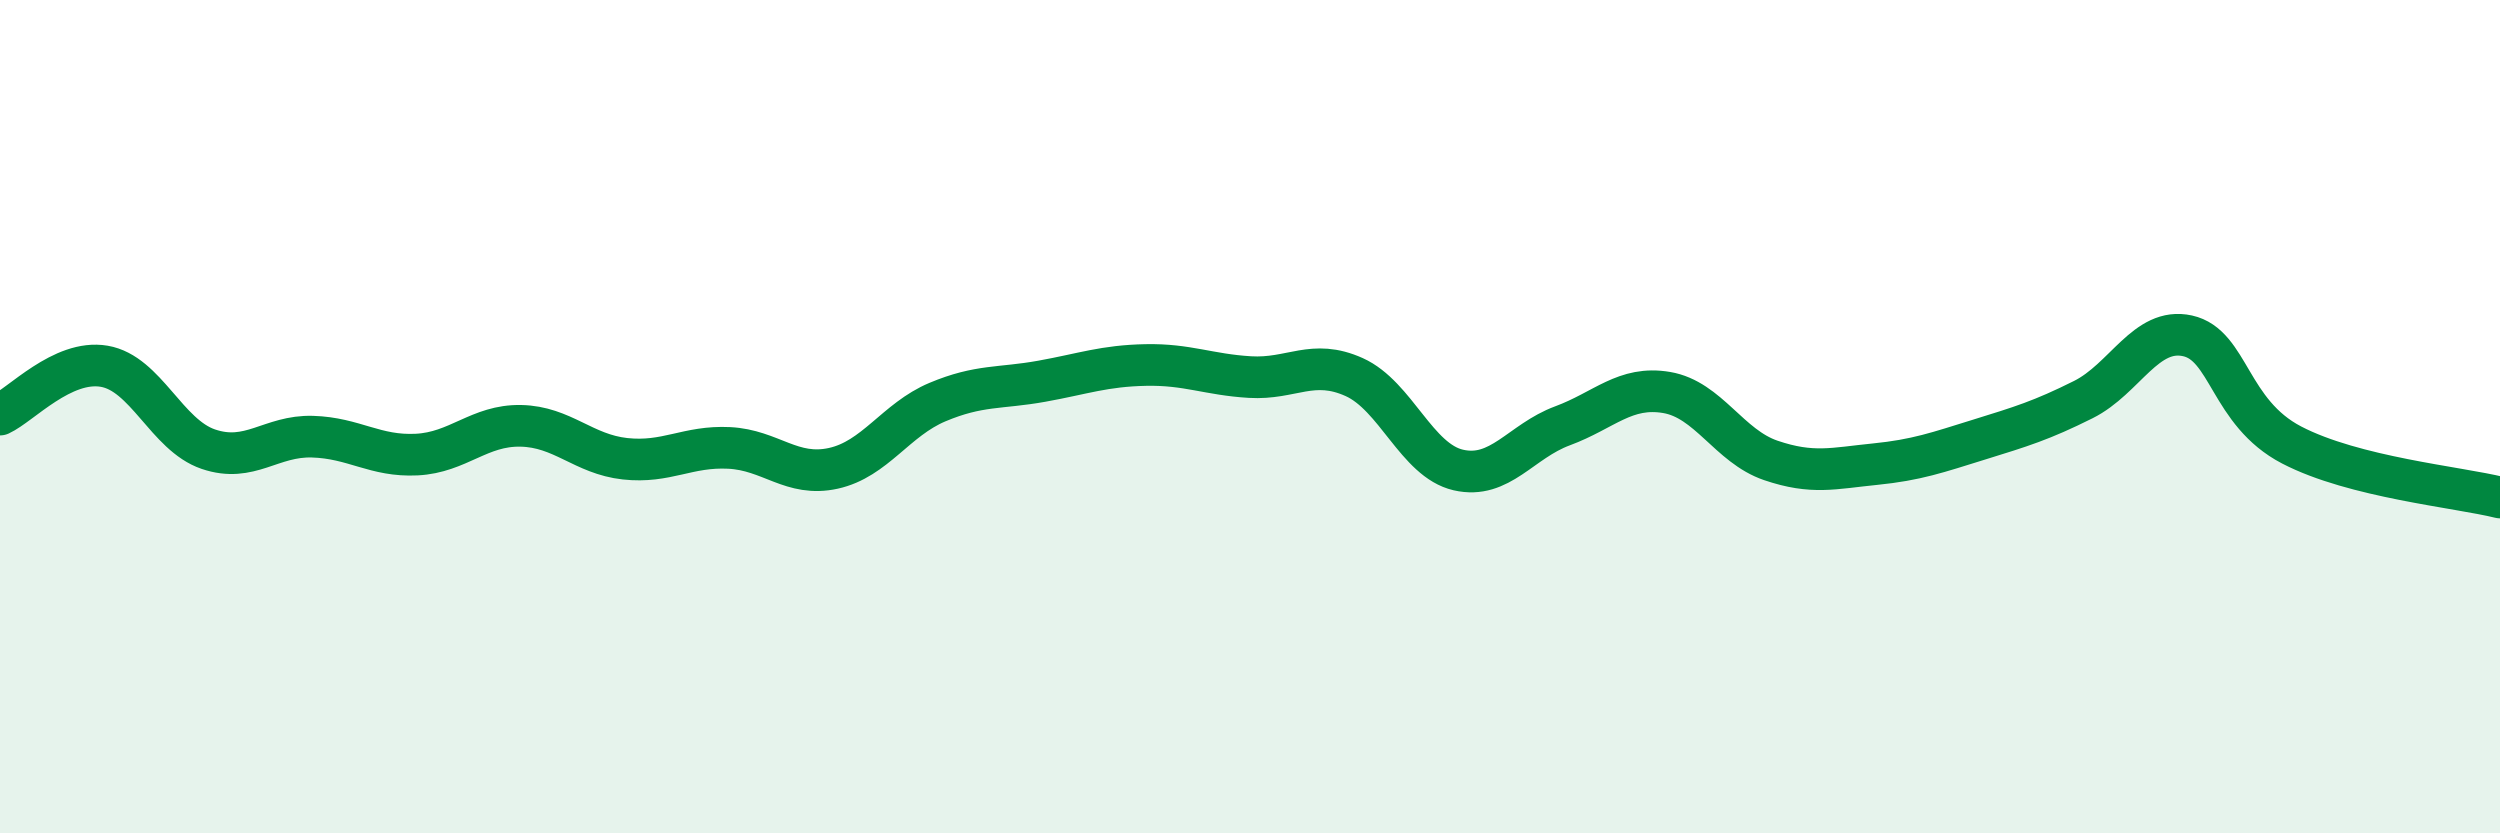
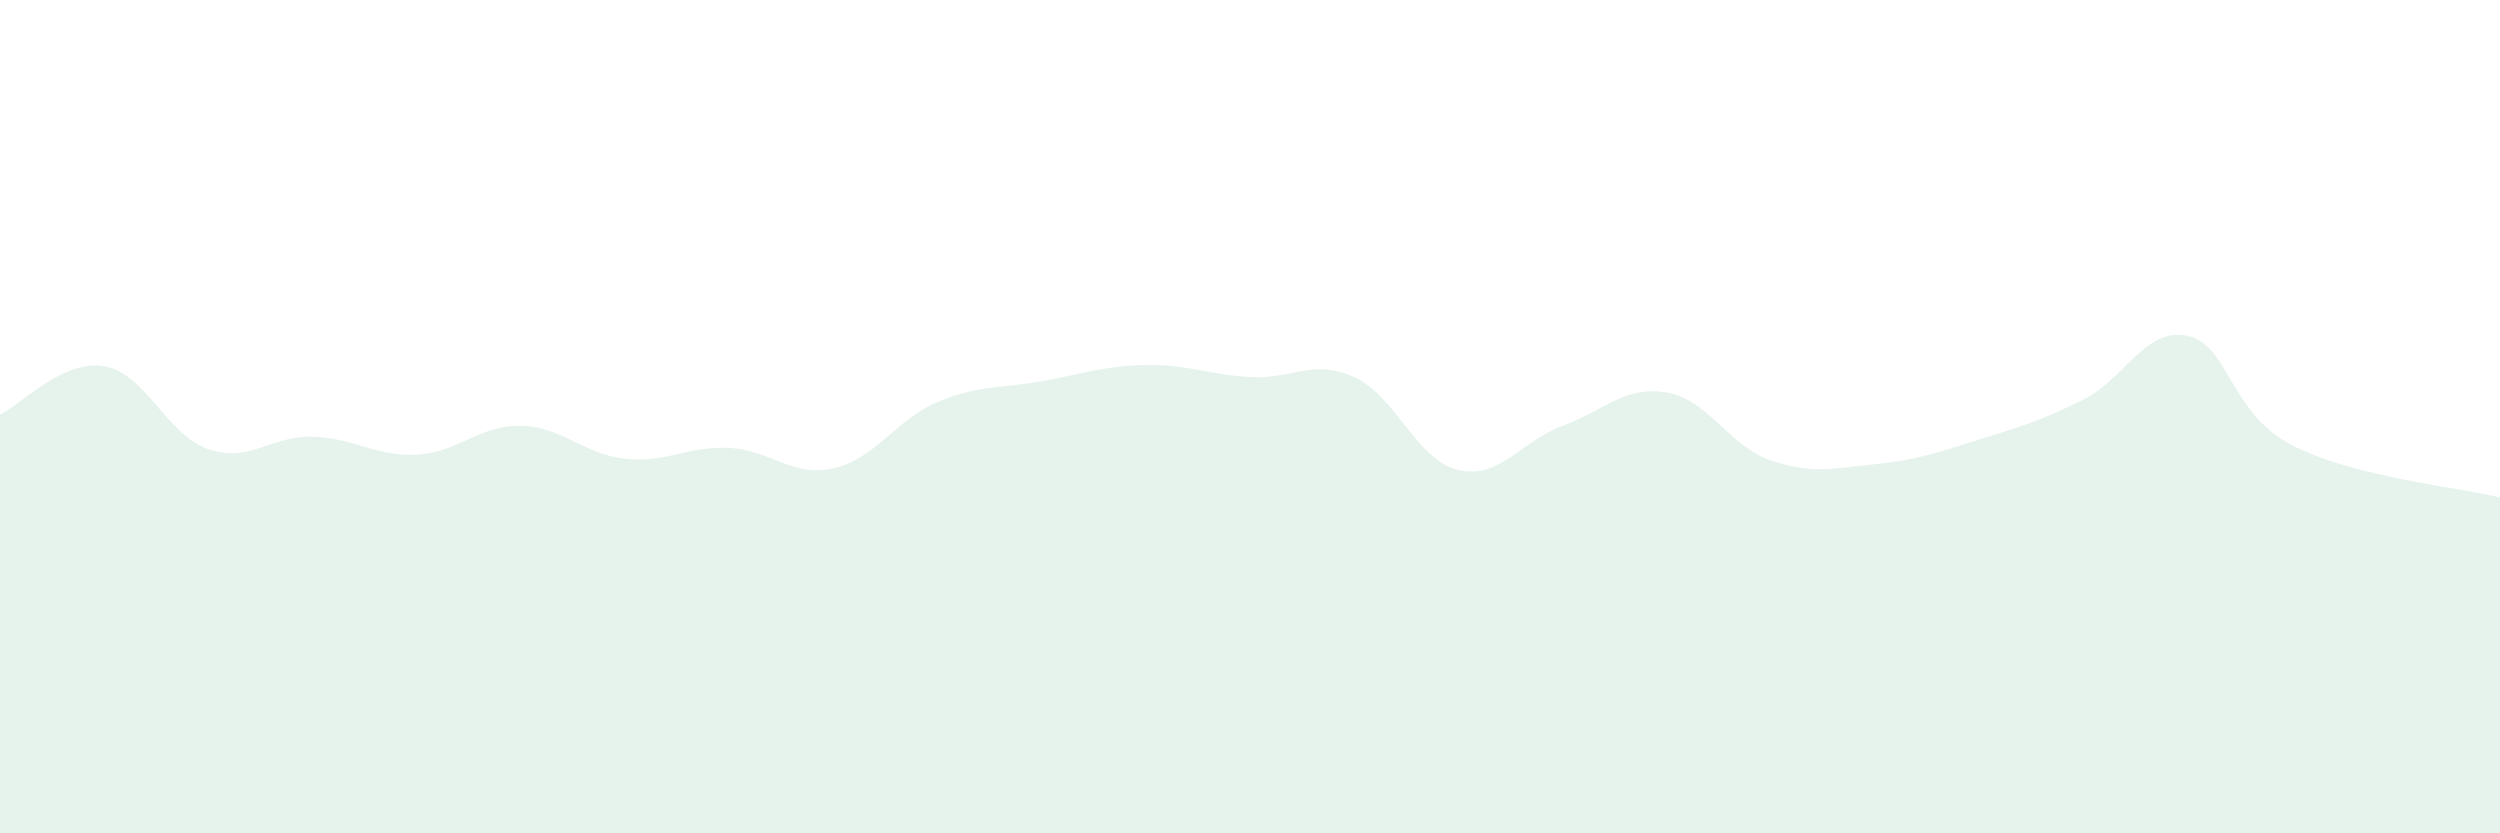
<svg xmlns="http://www.w3.org/2000/svg" width="60" height="20" viewBox="0 0 60 20">
  <path d="M 0,9.95 C 0.5,9.72 1.5,8.62 2.5,8.79 C 3.5,8.96 4,10.44 5,10.78 C 6,11.12 6.5,10.45 7.5,10.48 C 8.5,10.51 9,10.96 10,10.91 C 11,10.86 11.5,10.2 12.5,10.22 C 13.5,10.24 14,10.9 15,11.01 C 16,11.12 16.5,10.7 17.5,10.75 C 18.5,10.8 19,11.46 20,11.24 C 21,11.02 21.5,10.07 22.5,9.65 C 23.5,9.23 24,9.33 25,9.15 C 26,8.97 26.5,8.78 27.5,8.76 C 28.5,8.74 29,8.99 30,9.05 C 31,9.11 31.5,8.6 32.5,9.05 C 33.5,9.5 34,11.05 35,11.28 C 36,11.51 36.5,10.59 37.5,10.22 C 38.5,9.85 39,9.25 40,9.42 C 41,9.59 41.5,10.71 42.5,11.05 C 43.5,11.39 44,11.24 45,11.14 C 46,11.04 46.5,10.86 47.5,10.55 C 48.5,10.24 49,10.09 50,9.59 C 51,9.09 51.5,7.84 52.5,8.06 C 53.5,8.28 53.5,9.9 55,10.68 C 56.5,11.46 59,11.69 60,11.94L60 20L0 20Z" fill="#008740" opacity="0.1" stroke-linecap="round" stroke-linejoin="round" />
-   <path d="M 0,9.95 C 0.5,9.72 1.5,8.62 2.5,8.79 C 3.5,8.96 4,10.44 5,10.78 C 6,11.12 6.5,10.45 7.5,10.48 C 8.5,10.51 9,10.96 10,10.91 C 11,10.86 11.5,10.2 12.5,10.22 C 13.5,10.24 14,10.9 15,11.01 C 16,11.12 16.5,10.7 17.5,10.75 C 18.5,10.8 19,11.46 20,11.24 C 21,11.02 21.5,10.07 22.5,9.65 C 23.5,9.23 24,9.33 25,9.15 C 26,8.97 26.5,8.78 27.5,8.76 C 28.5,8.74 29,8.99 30,9.05 C 31,9.11 31.5,8.6 32.5,9.05 C 33.5,9.5 34,11.05 35,11.28 C 36,11.51 36.5,10.59 37.5,10.22 C 38.5,9.85 39,9.25 40,9.42 C 41,9.59 41.5,10.71 42.5,11.05 C 43.5,11.39 44,11.24 45,11.14 C 46,11.04 46.5,10.86 47.5,10.55 C 48.5,10.24 49,10.09 50,9.59 C 51,9.09 51.5,7.84 52.5,8.06 C 53.5,8.28 53.5,9.9 55,10.68 C 56.5,11.46 59,11.69 60,11.94" stroke="#008740" stroke-width="1" fill="none" stroke-linecap="round" stroke-linejoin="round" />
</svg>